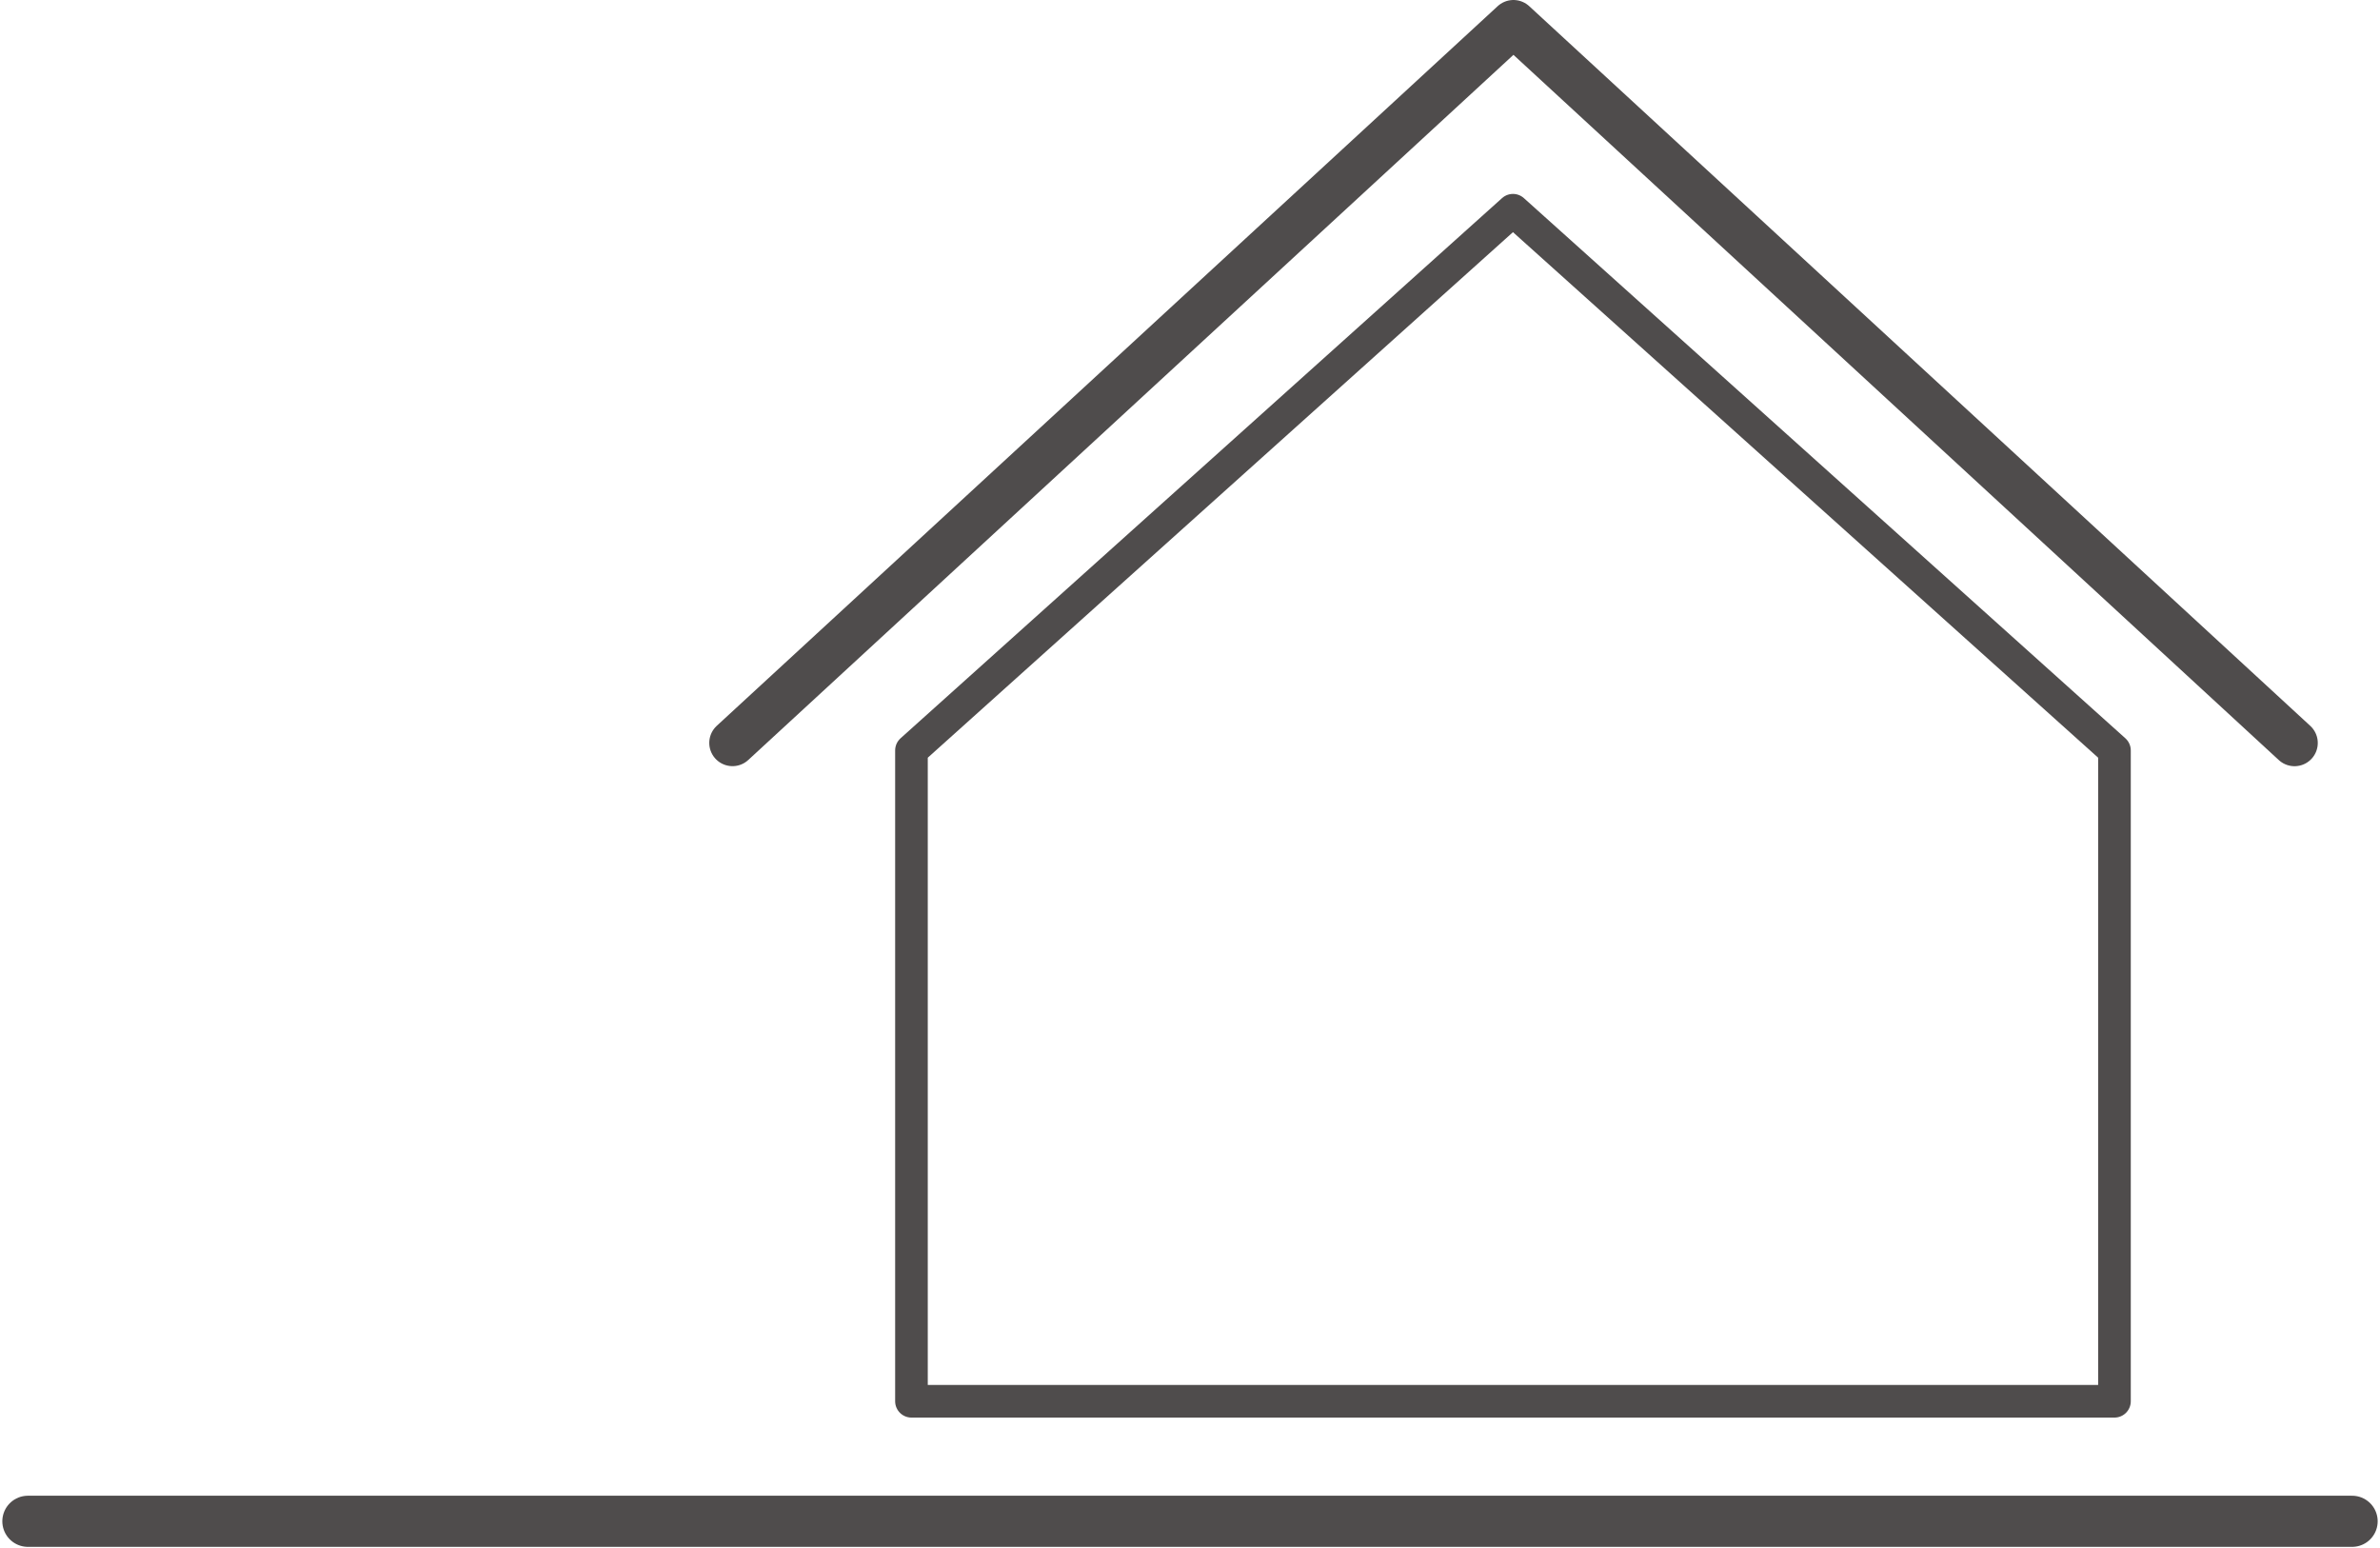
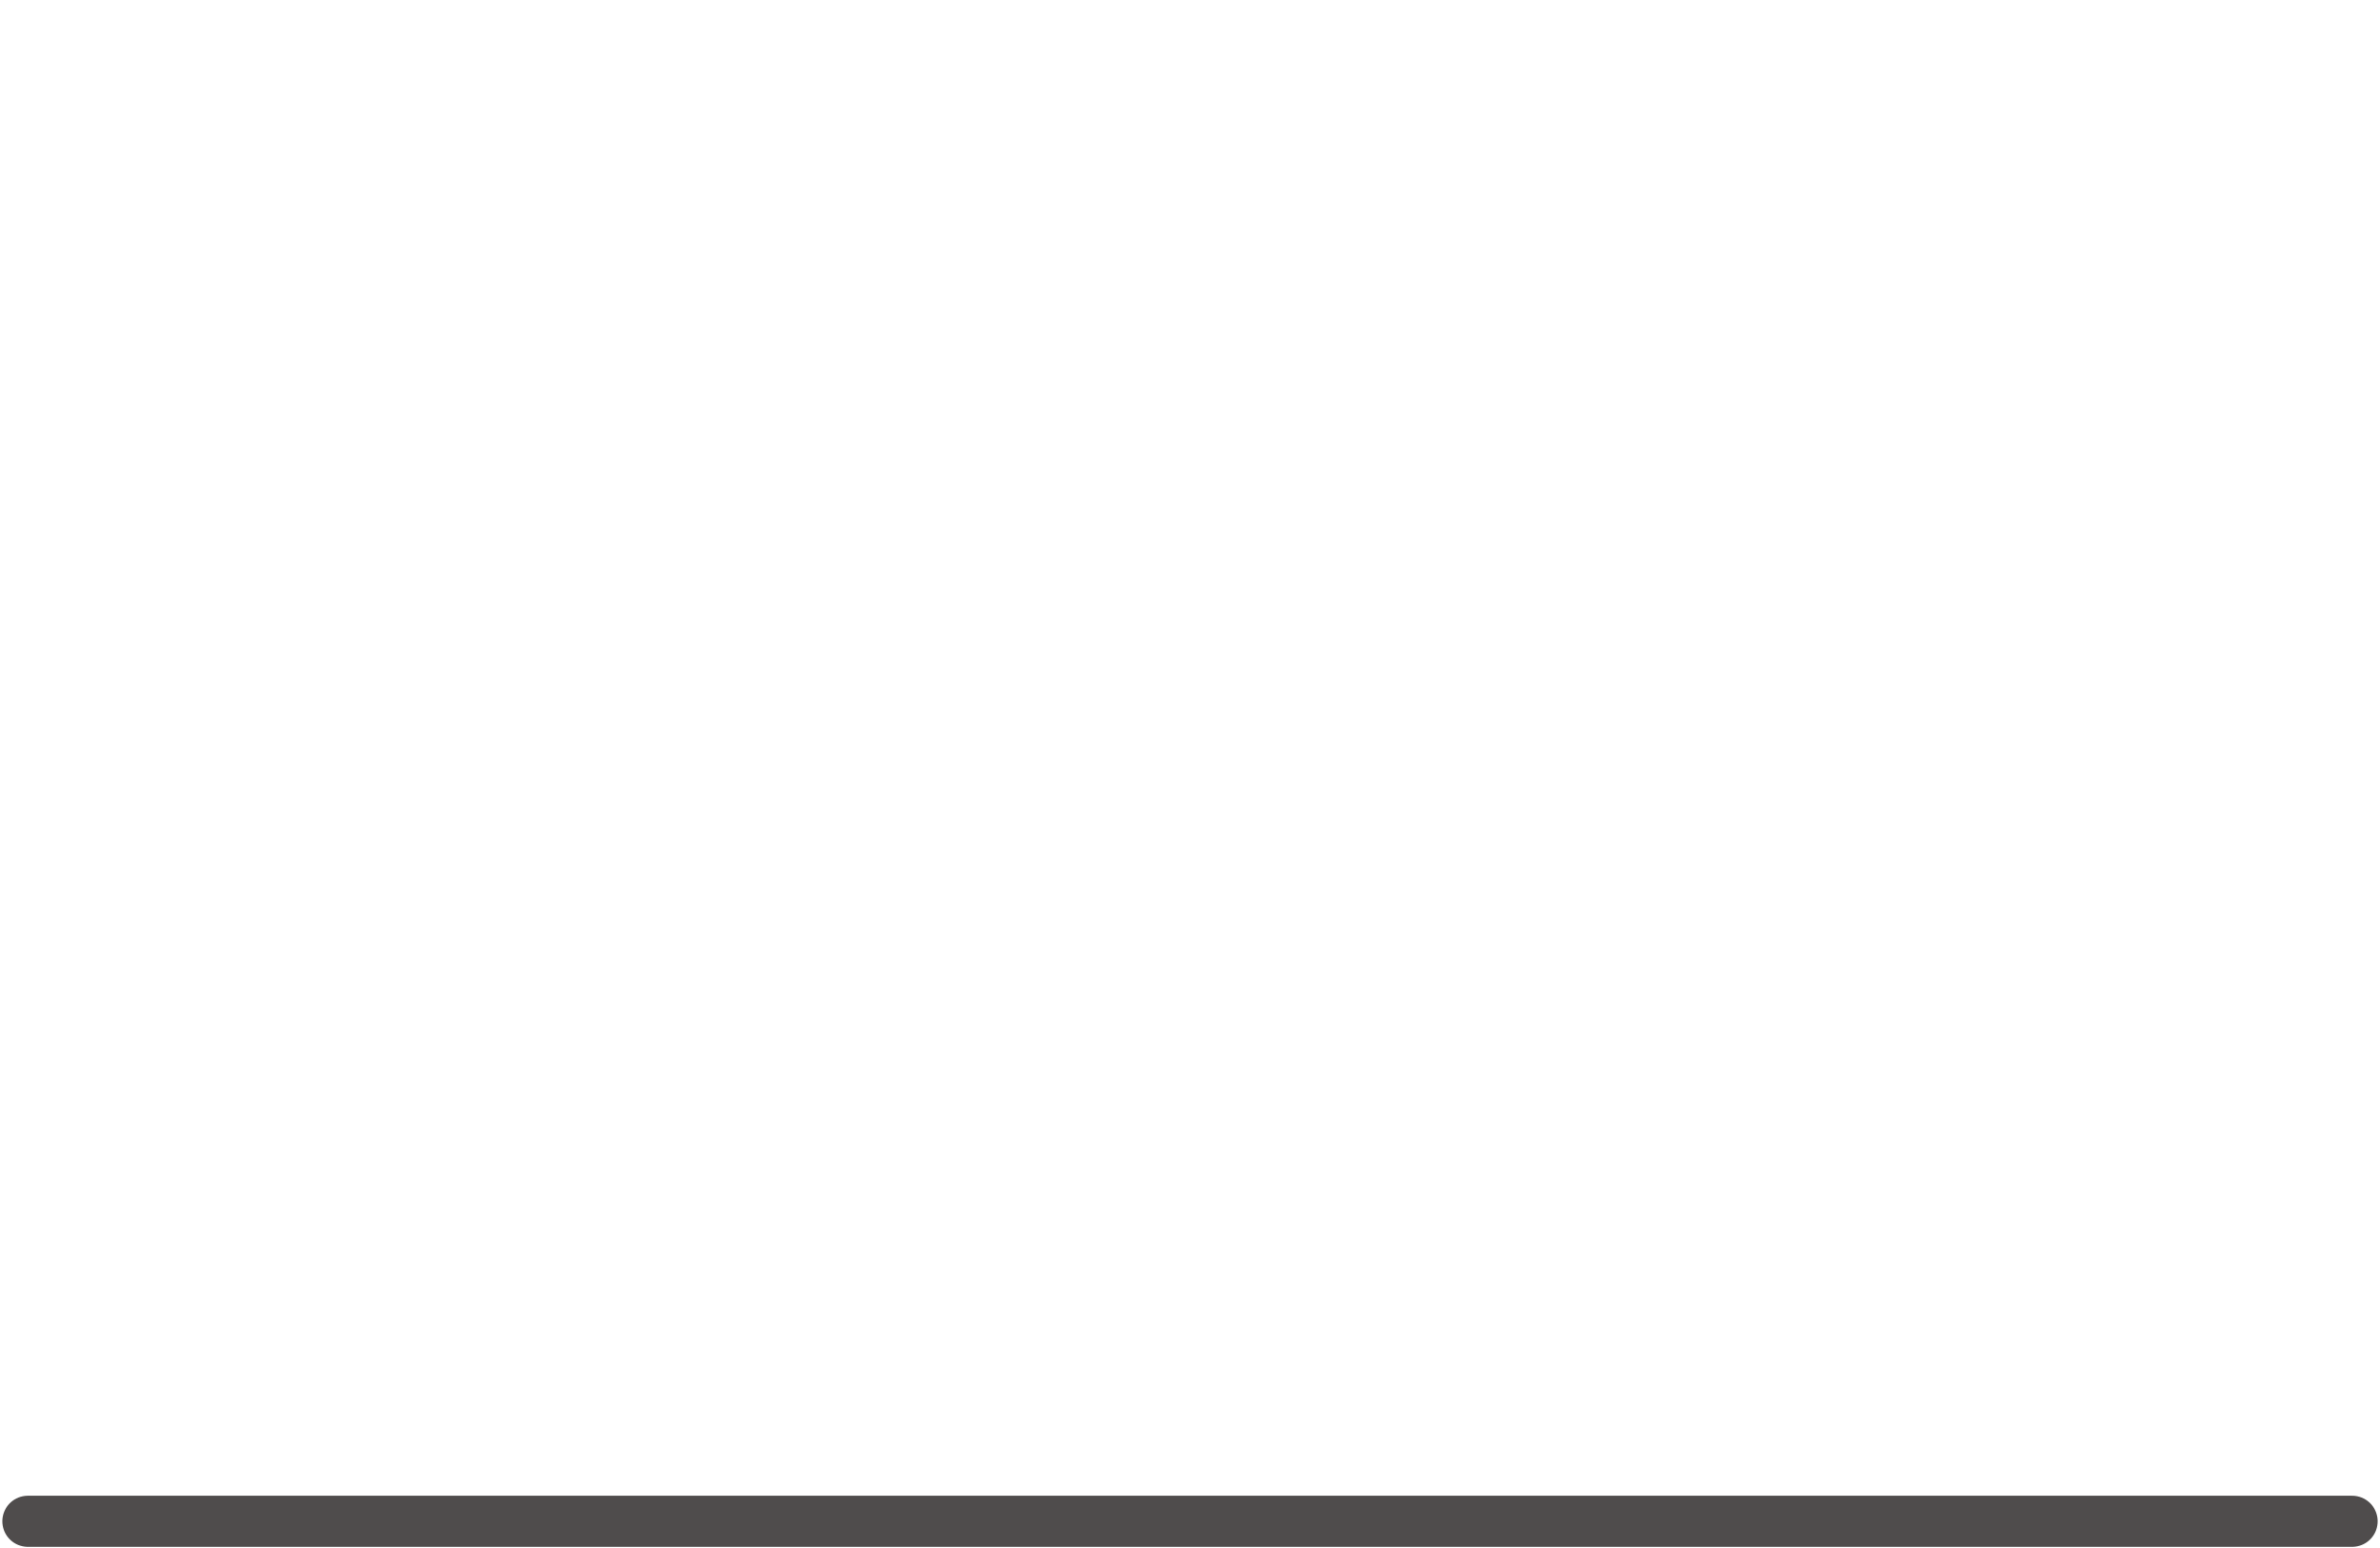
<svg xmlns="http://www.w3.org/2000/svg" width="512" height="333" viewBox="0 0 512 333" fill="none">
-   <path d="M157.58 159.814L325.582 5L493.613 159.825" stroke="#4F4C4C" stroke-width="10" stroke-miterlimit="10" stroke-linecap="round" stroke-linejoin="round" />
-   <path d="M454.877 301.44H196.078V161.43L325.478 45.225L454.877 161.43V301.44Z" stroke="#4F4C4C" stroke-width="7.019" stroke-miterlimit="10" stroke-linecap="round" stroke-linejoin="round" />
  <path d="M6 327.26L506 327.26" stroke="#4F4C4C" stroke-width="11" stroke-miterlimit="10" stroke-linecap="round" stroke-linejoin="round" />
</svg>